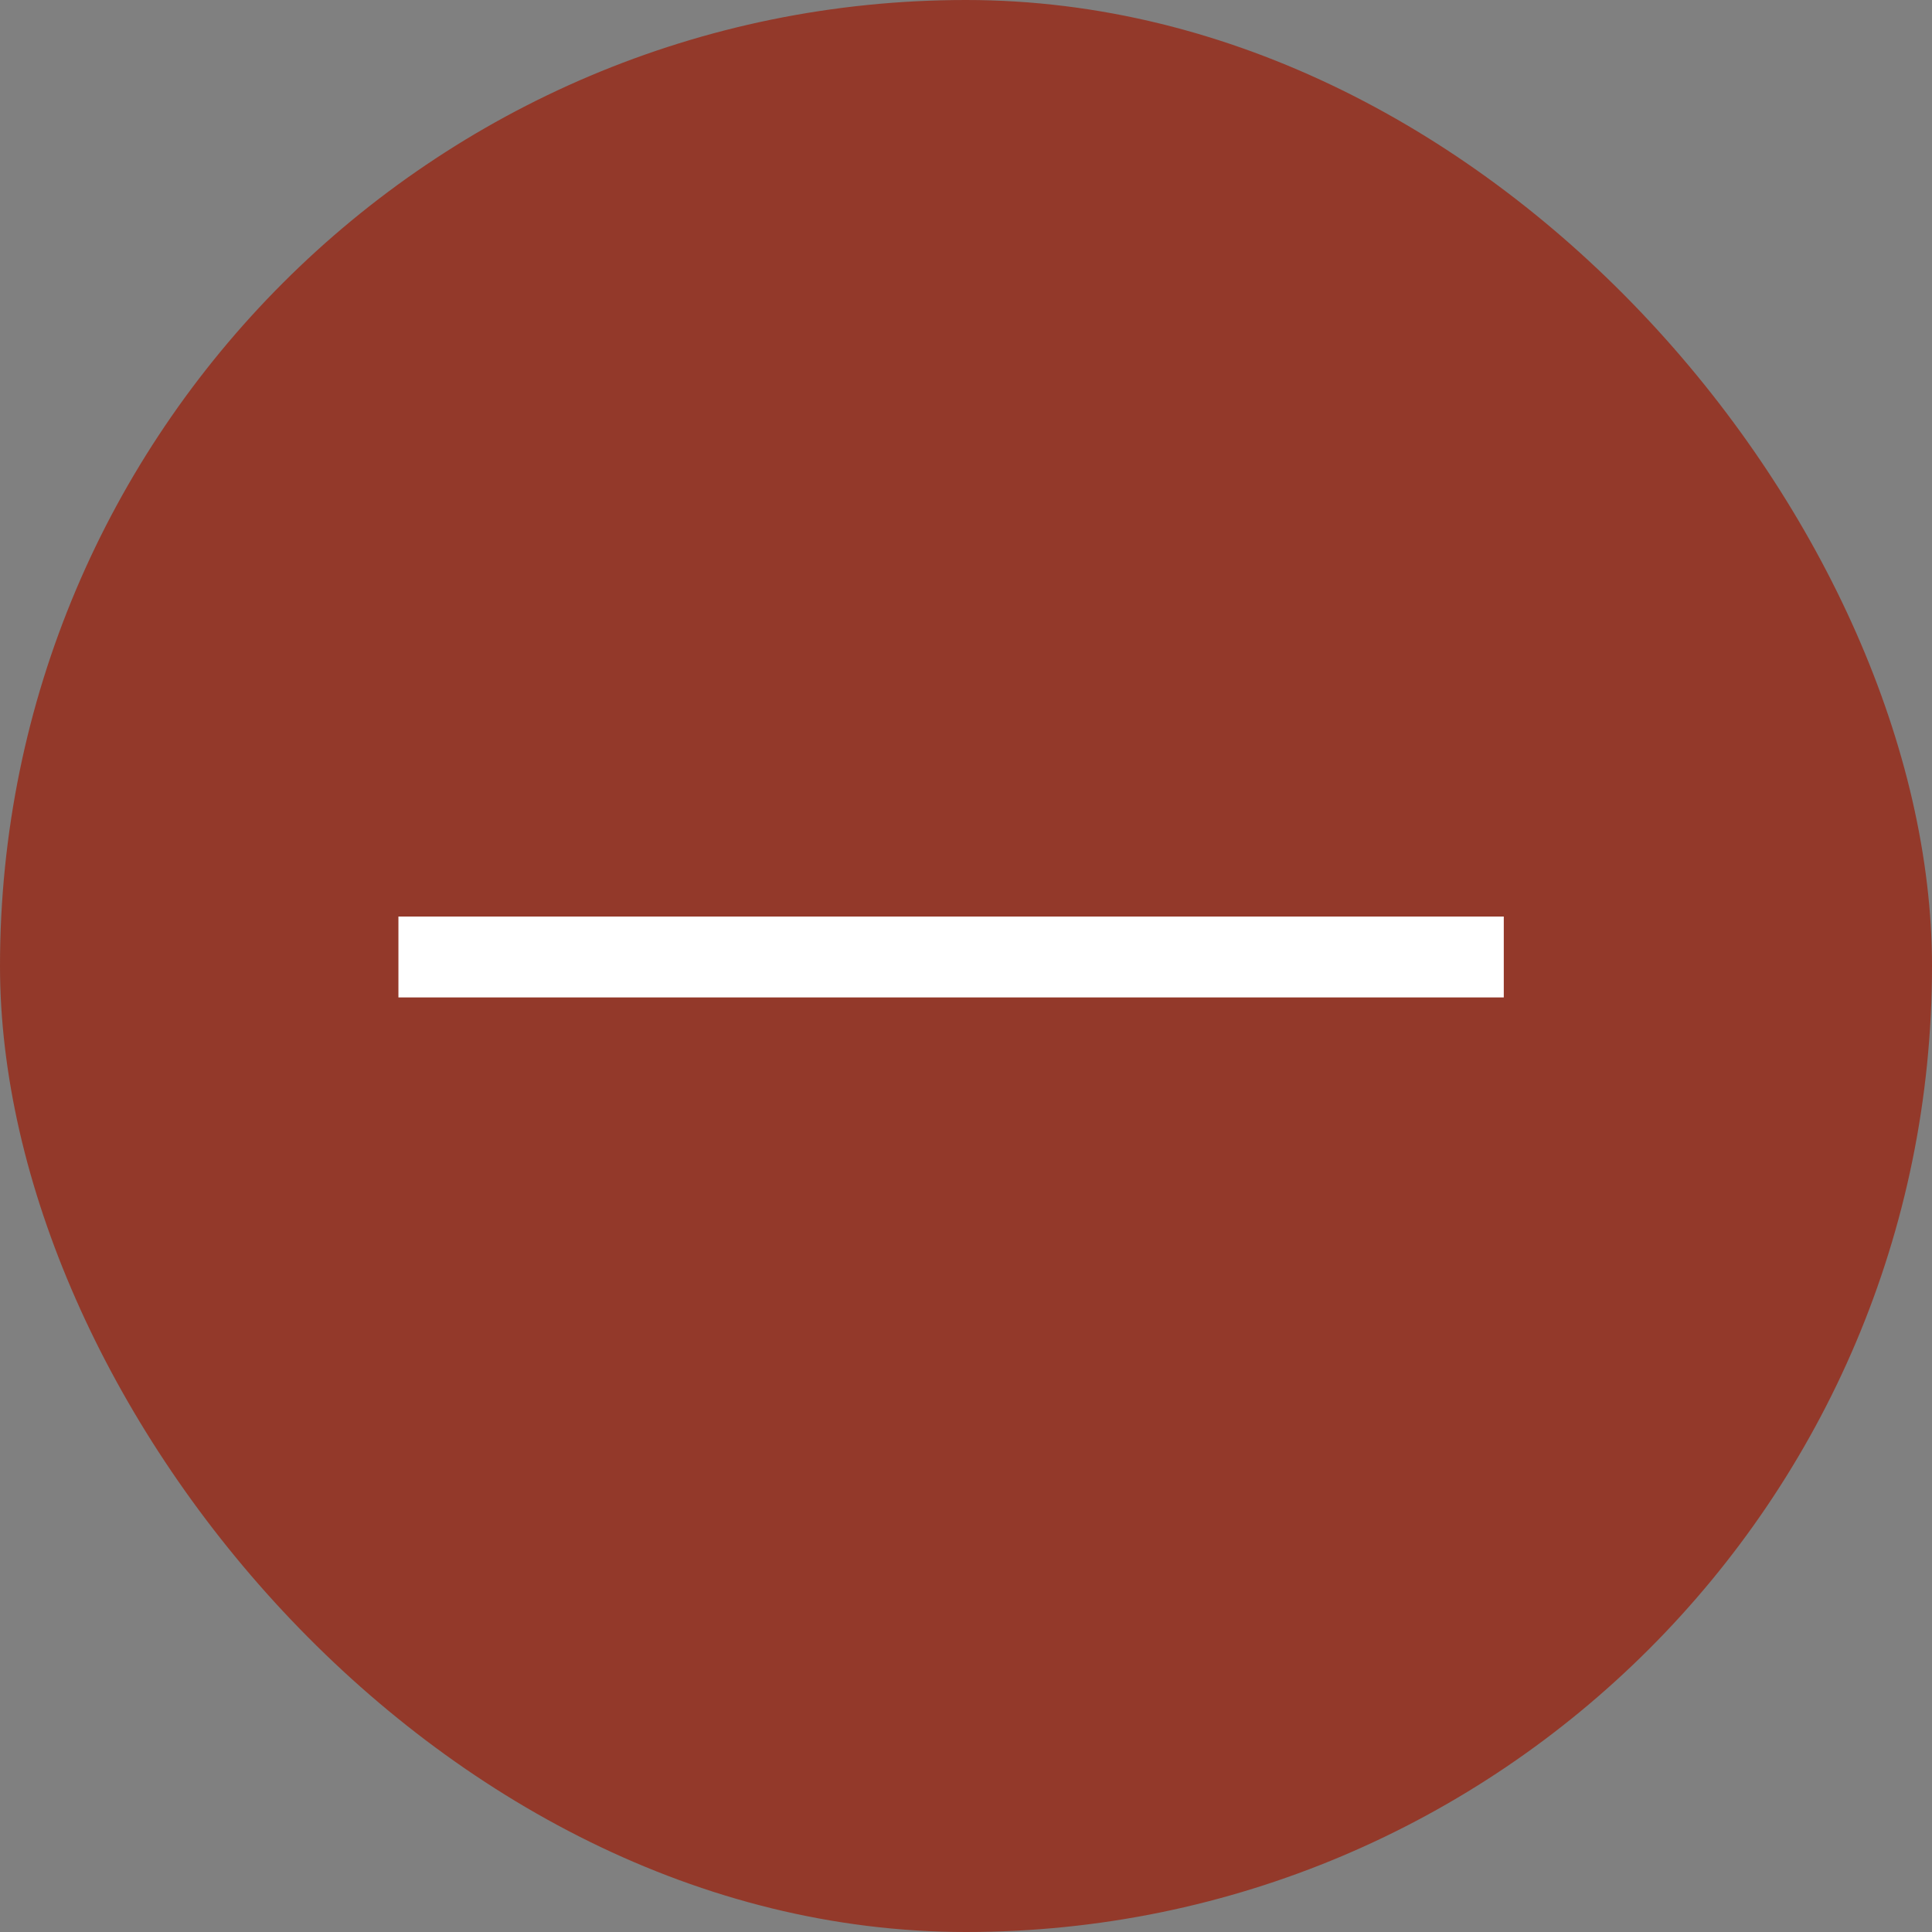
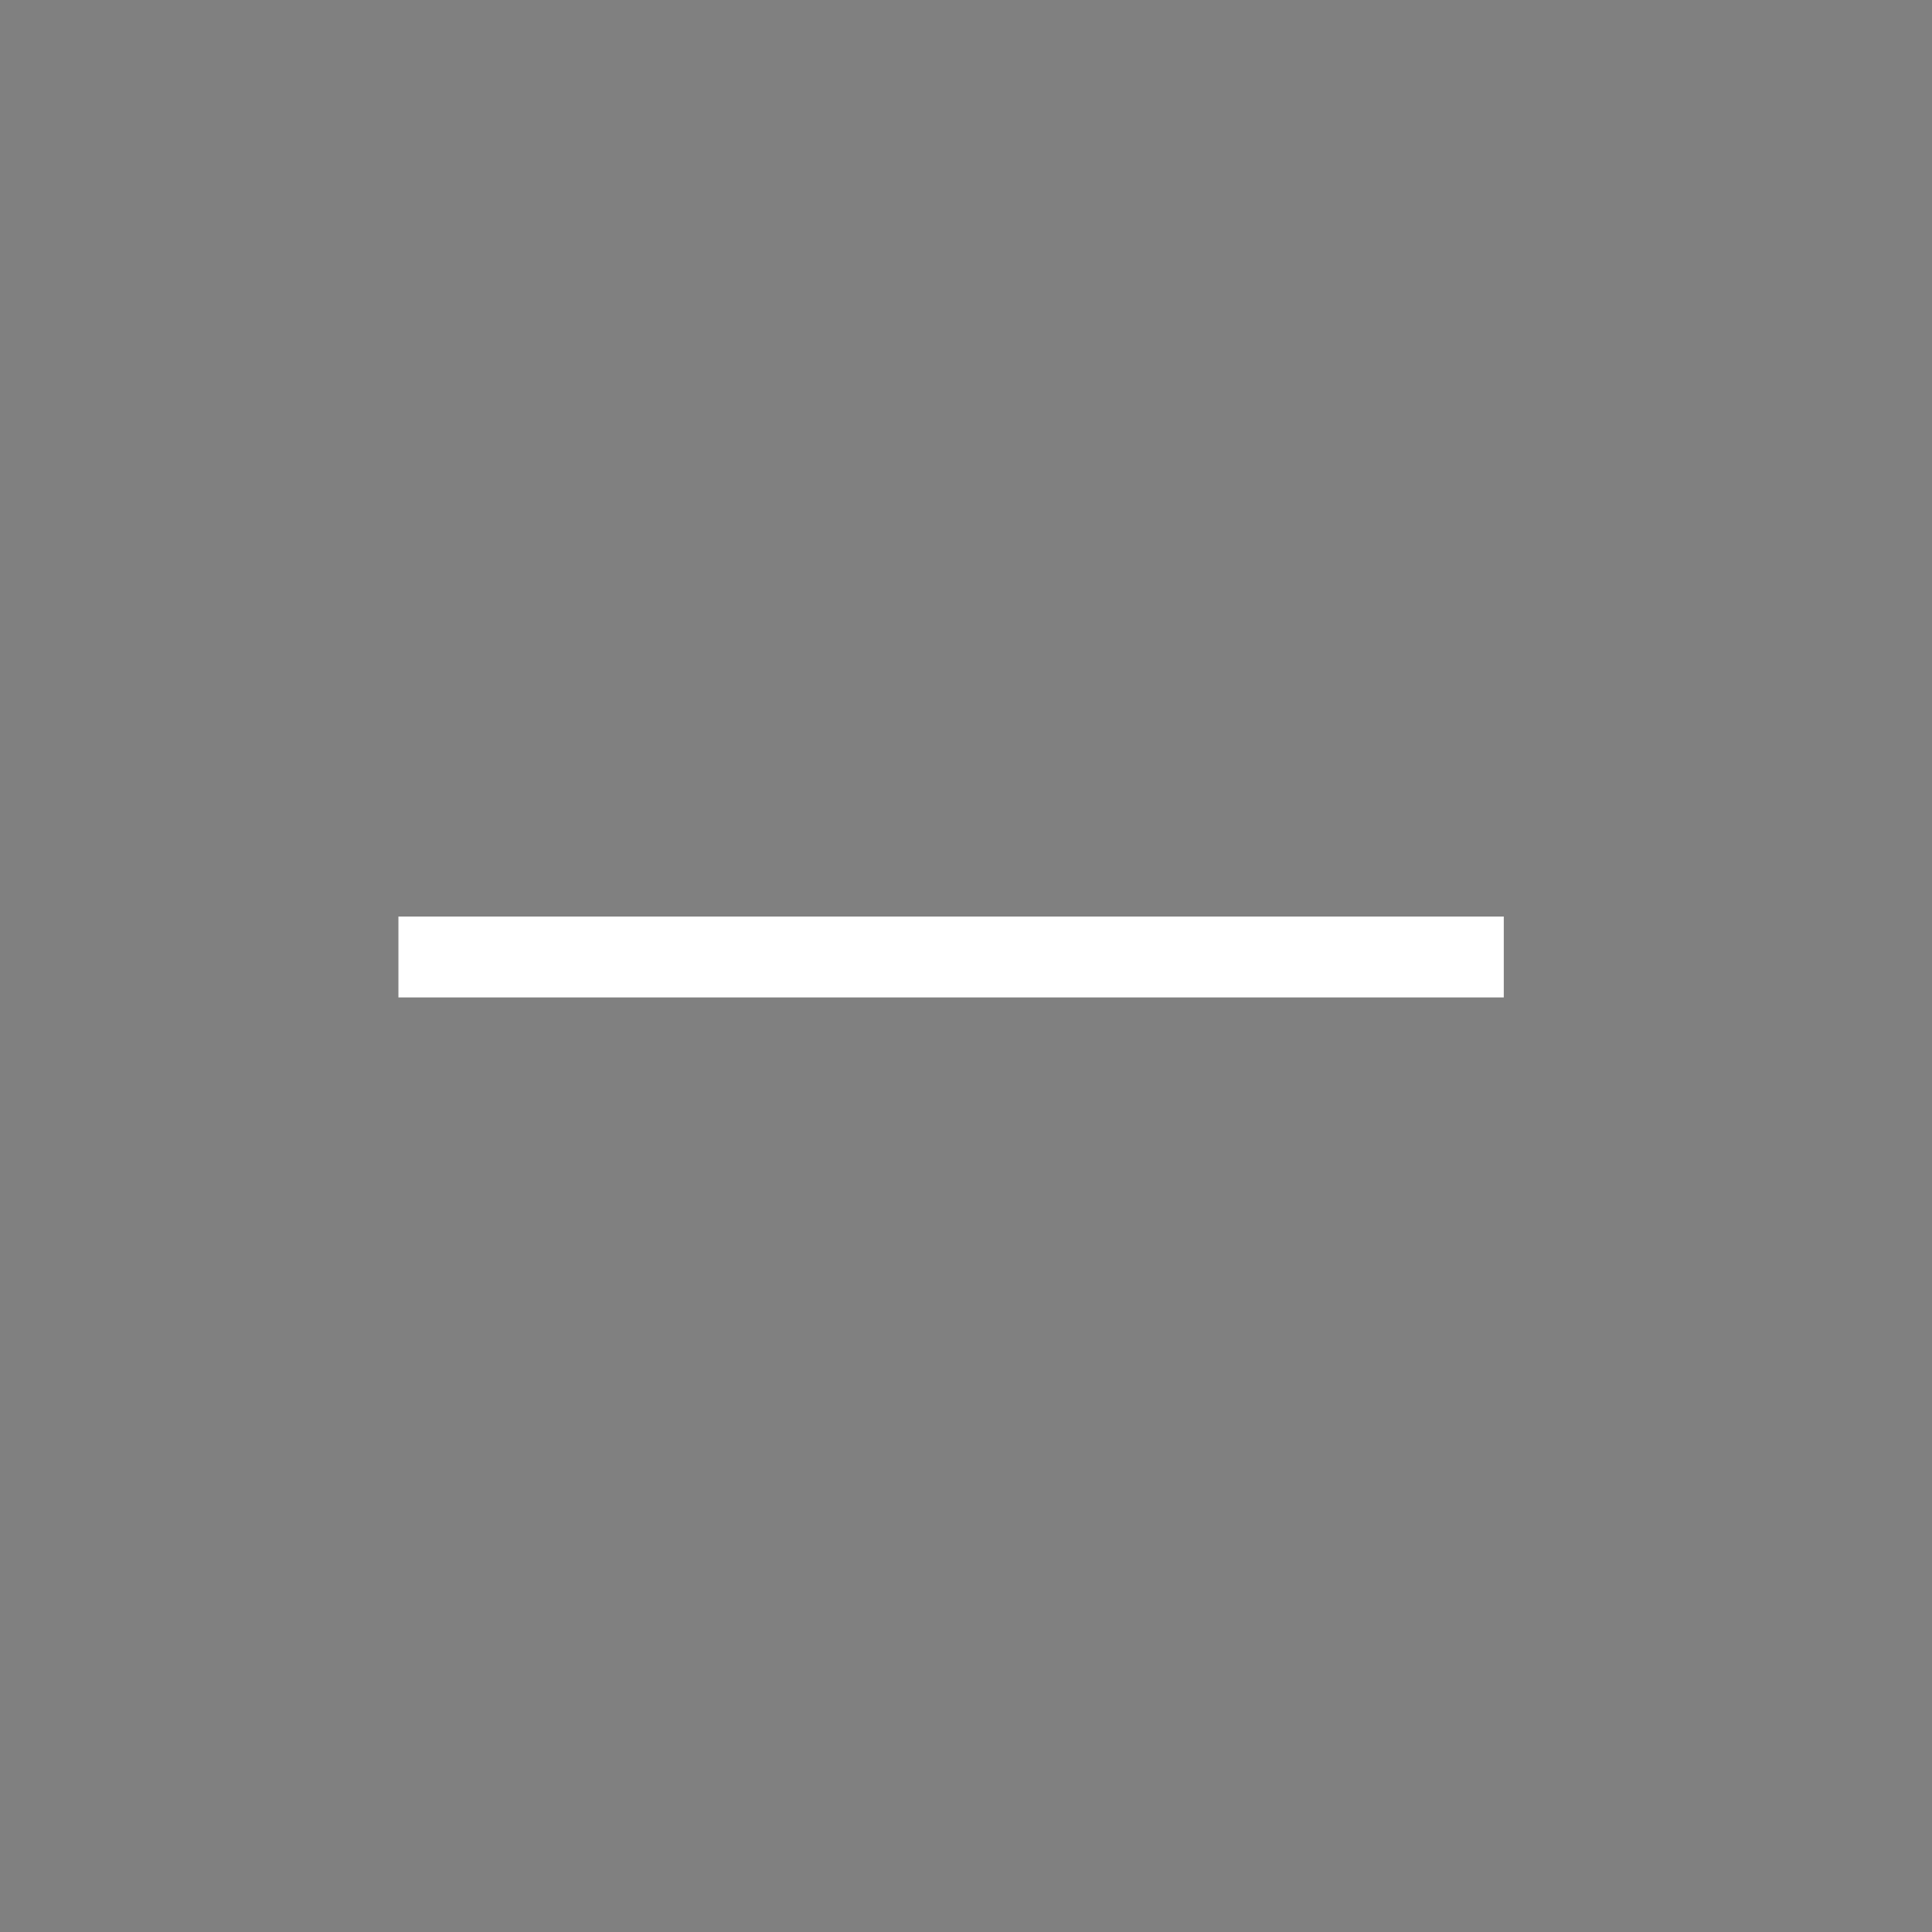
<svg xmlns="http://www.w3.org/2000/svg" width="47.788" height="47.788" viewBox="0 0 47.788 47.788">
  <rect x="0" y="0" width="47.788" height="47.788" fill="#808080" stroke="none" />
  <defs>
    <style>
      .cls-1 {
        fill: #93392a;
      }

      .cls-2 {
        fill: none;
        stroke: #fff;
        stroke-width: 2px;
      }
    </style>
  </defs>
  <g id="MINUS_SIGN" data-name="MINUS SIGN" transform="translate(9.855 23.671)">
-     <rect id="Rectangle_225" data-name="Rectangle 225" class="cls-1" width="47.788" height="47.788" rx="23.894" transform="translate(-9.855 -23.671)" />
    <path id="Path_236" data-name="Path 236" class="cls-2" d="M0,0V27.341" transform="translate(27.341) rotate(90)" />
  </g>
</svg>